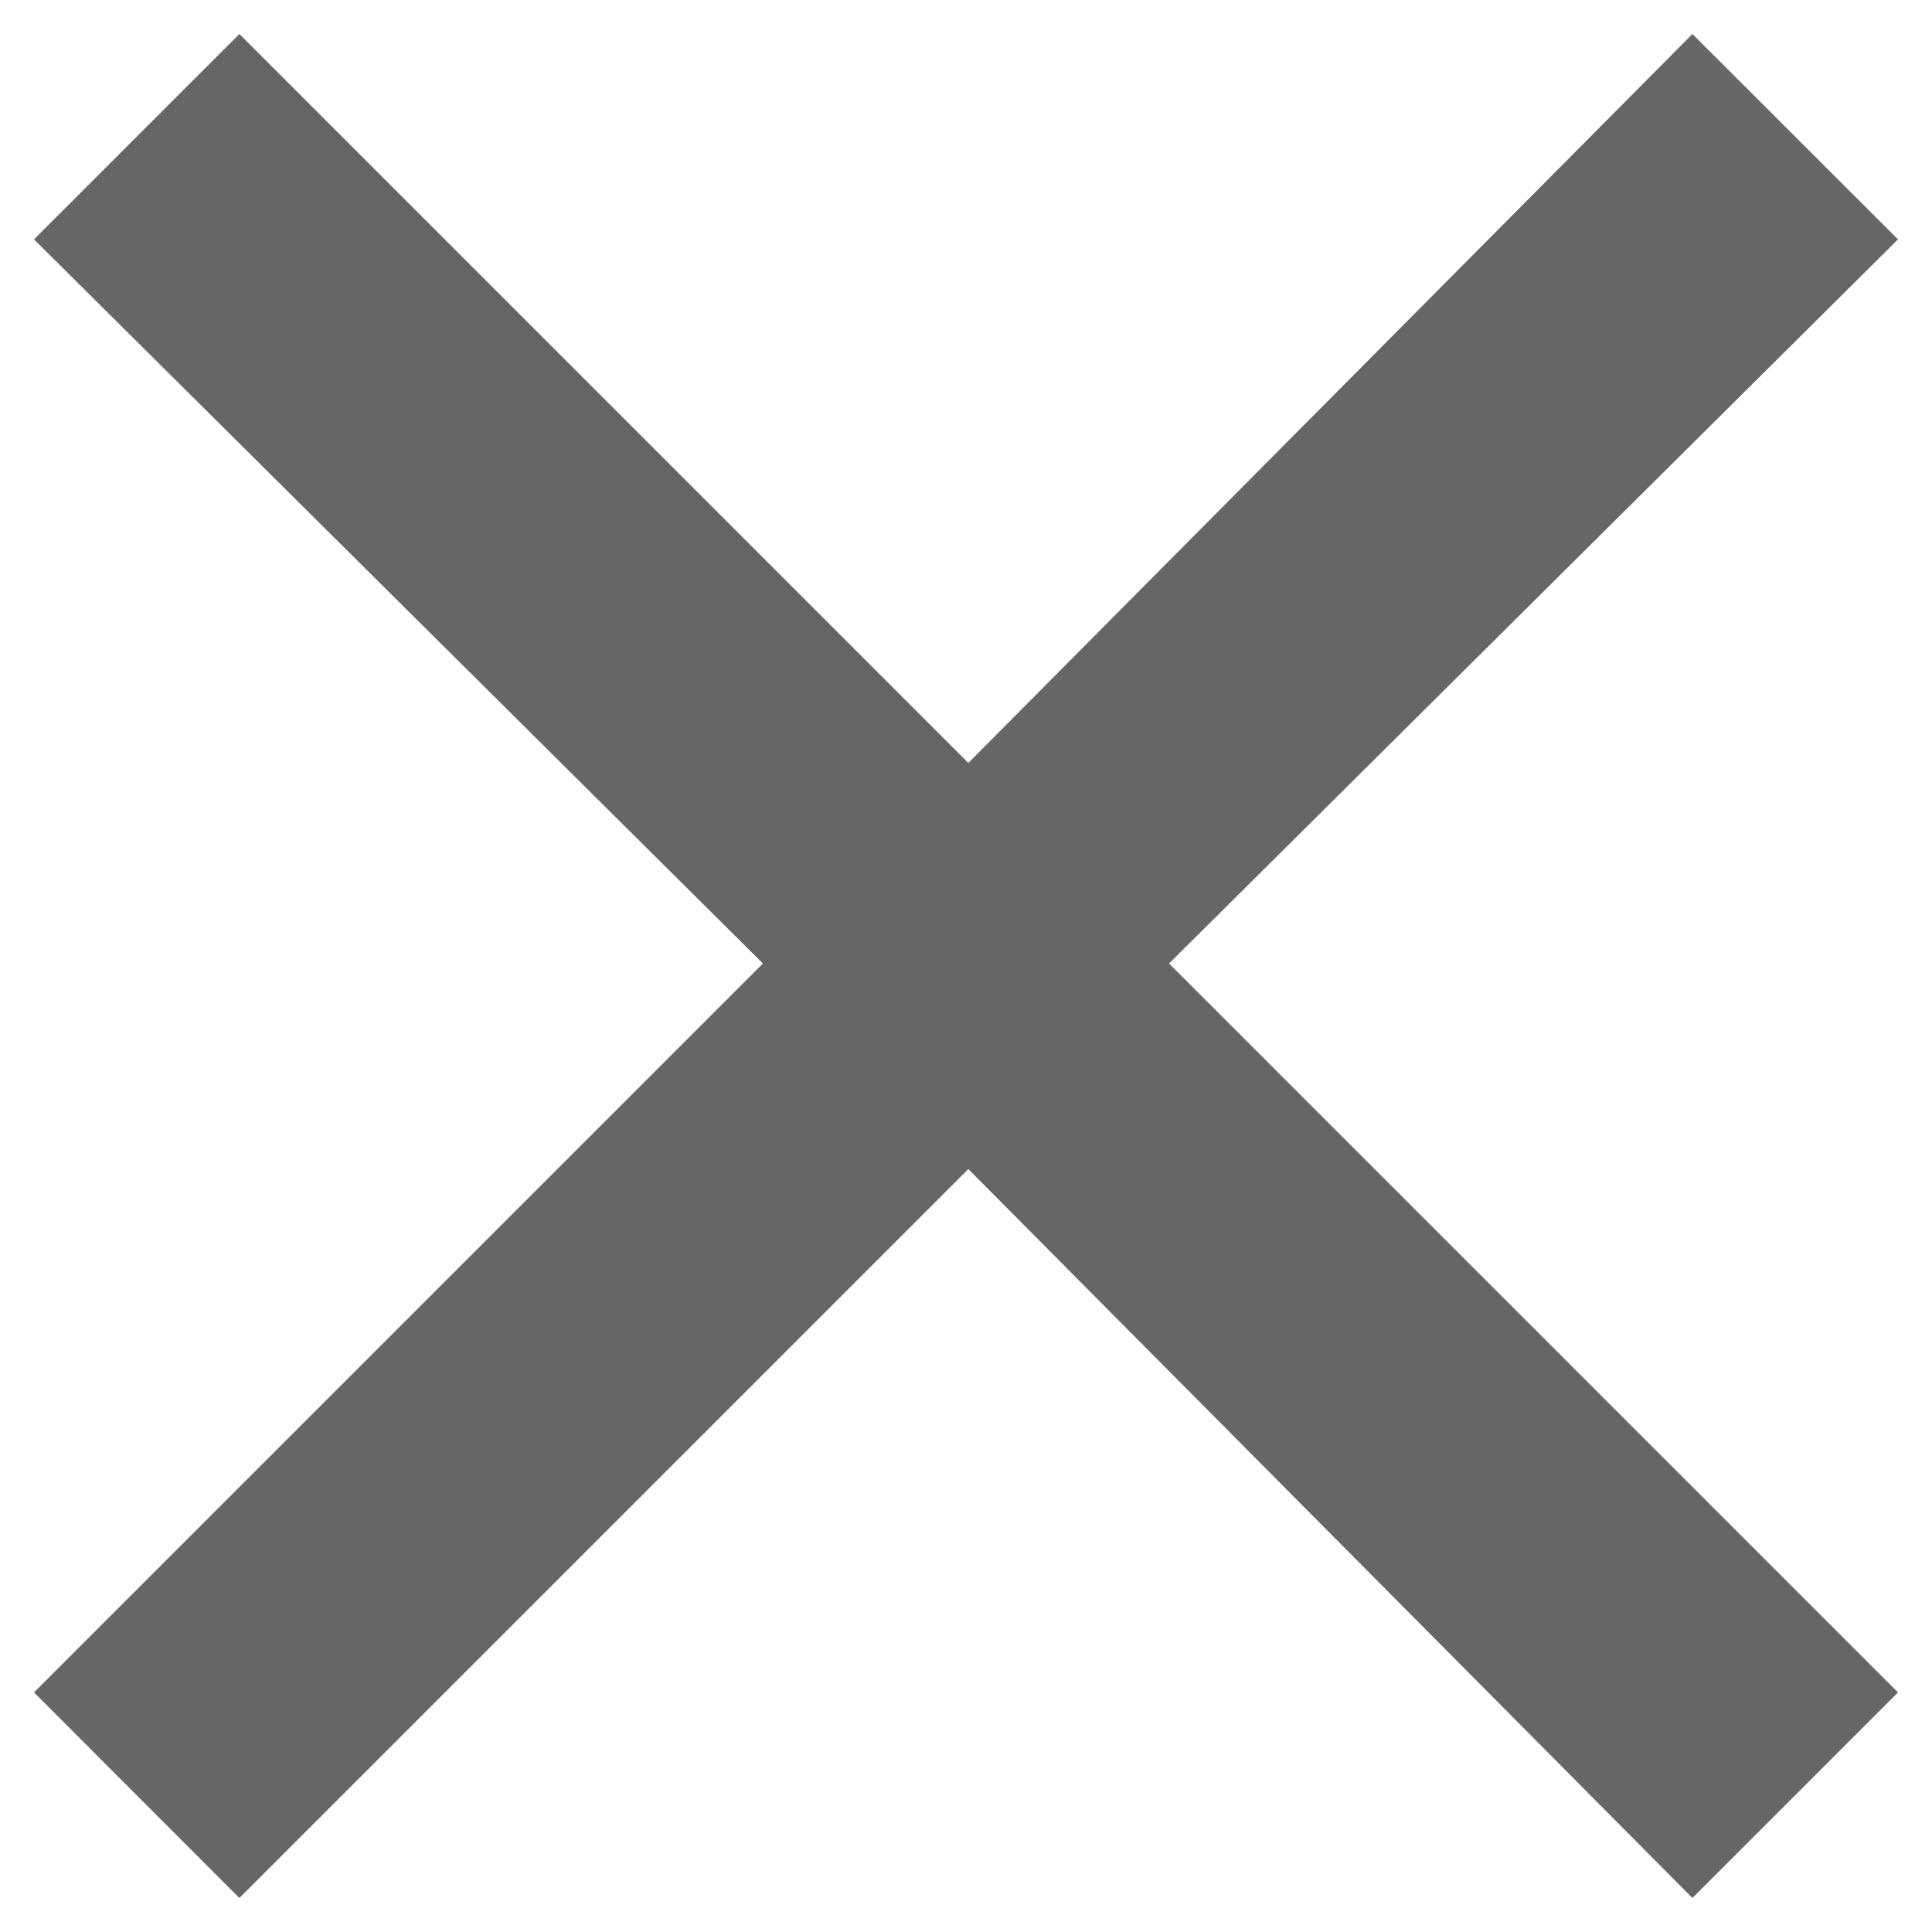
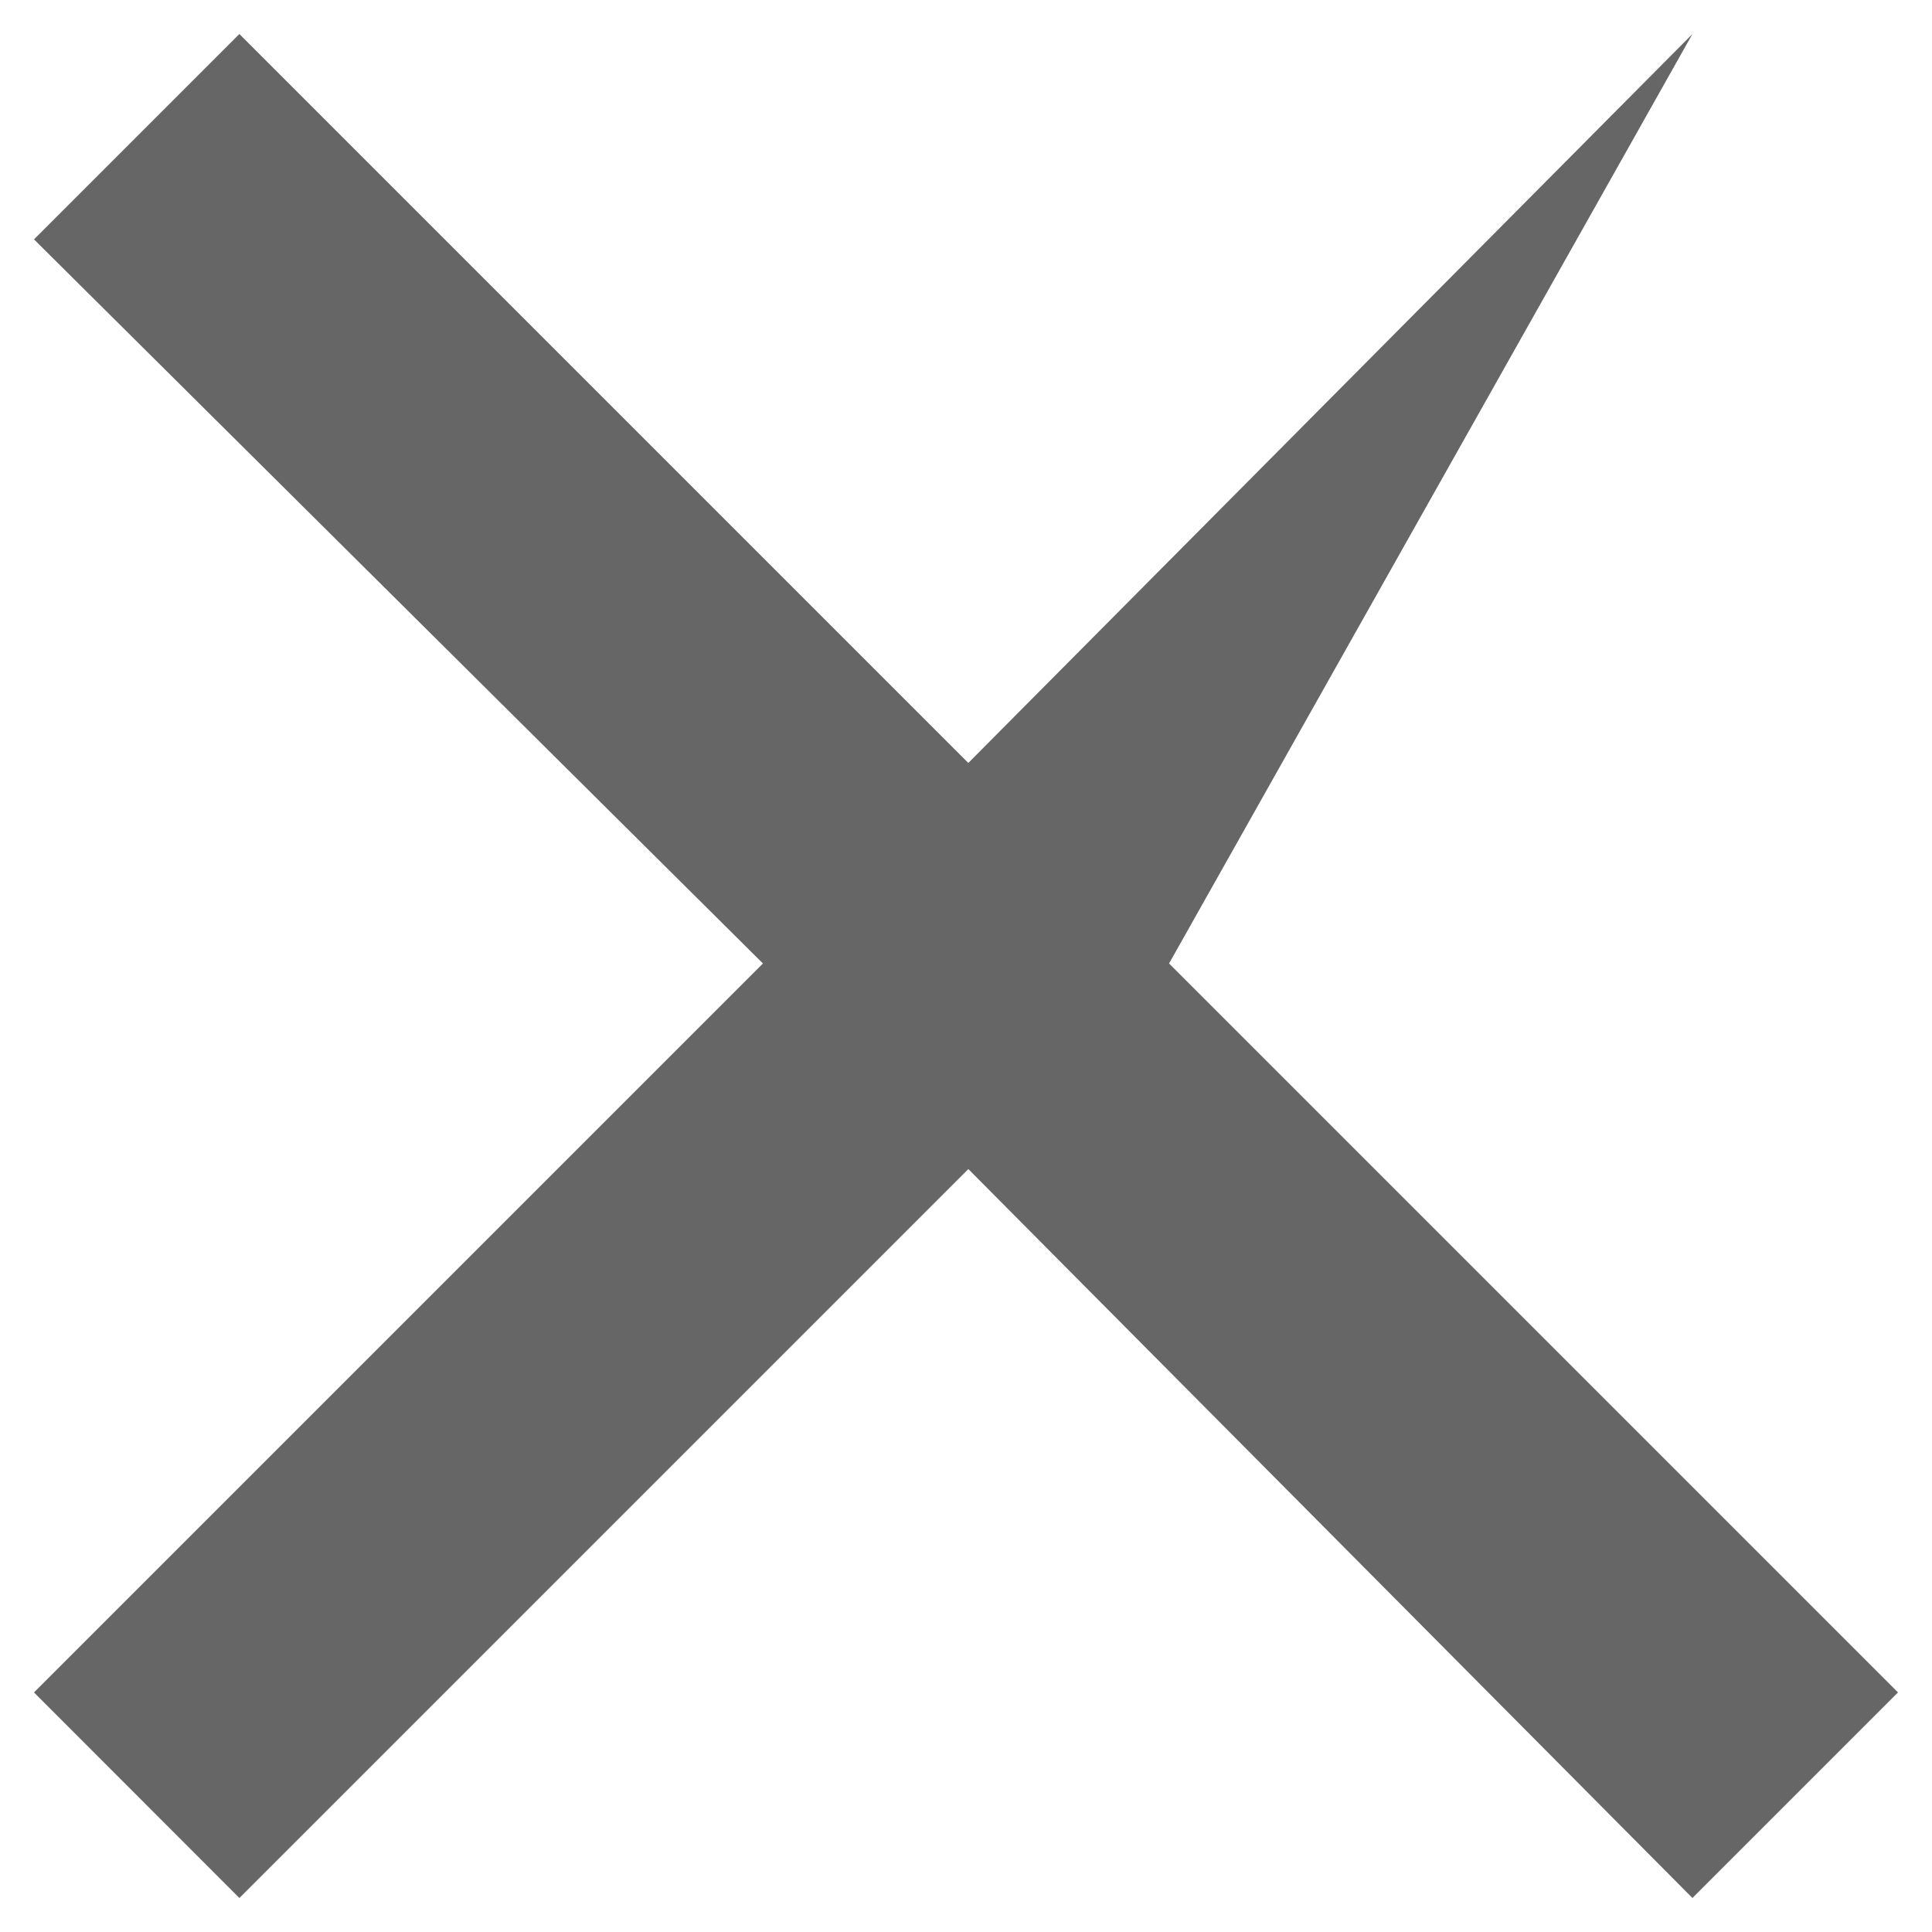
<svg xmlns="http://www.w3.org/2000/svg" width="10" height="10" viewBox="0 0 10 10" fill="none">
-   <path d="M1.239 9.824L0.176 8.76L3.949 4.987L0.176 1.239L1.239 0.176L5.012 3.949L8.76 0.176L9.824 1.239L6.051 4.987L9.824 8.76L8.76 9.824L5.012 6.051L1.239 9.824Z" fill="#666666" />
+   <path d="M1.239 9.824L0.176 8.76L3.949 4.987L0.176 1.239L1.239 0.176L5.012 3.949L8.76 0.176L6.051 4.987L9.824 8.76L8.76 9.824L5.012 6.051L1.239 9.824Z" fill="#666666" />
</svg>